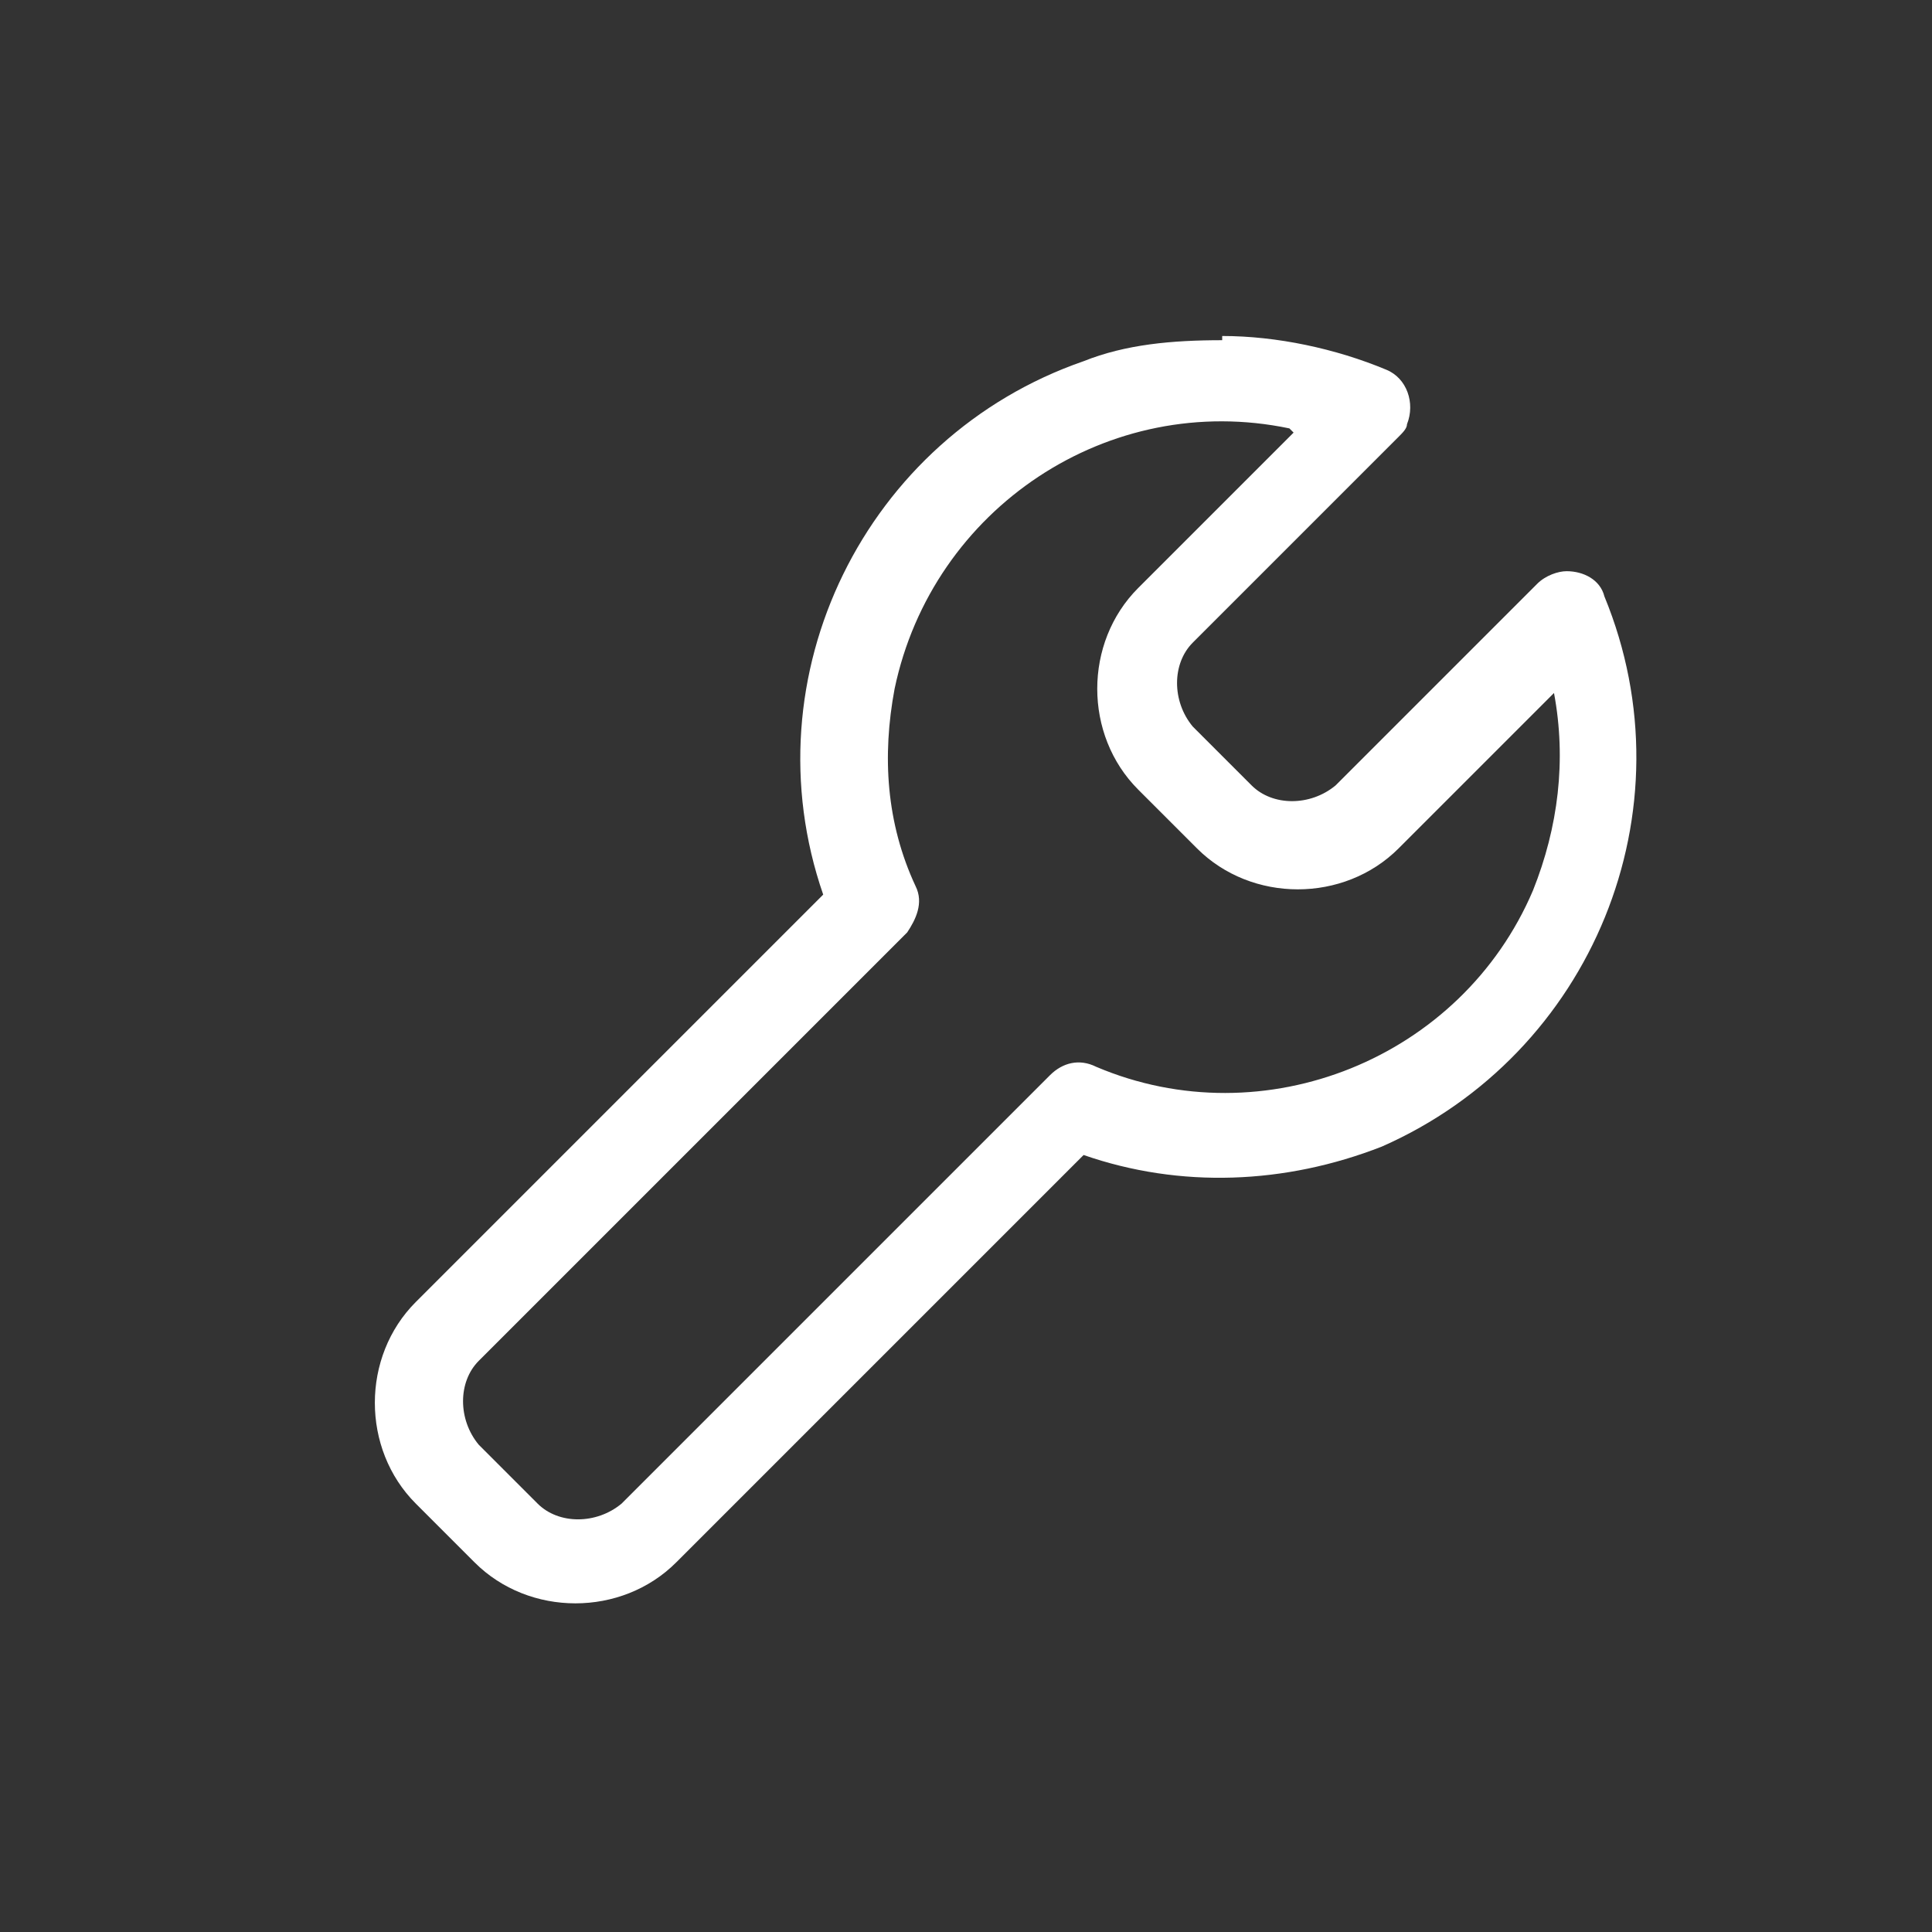
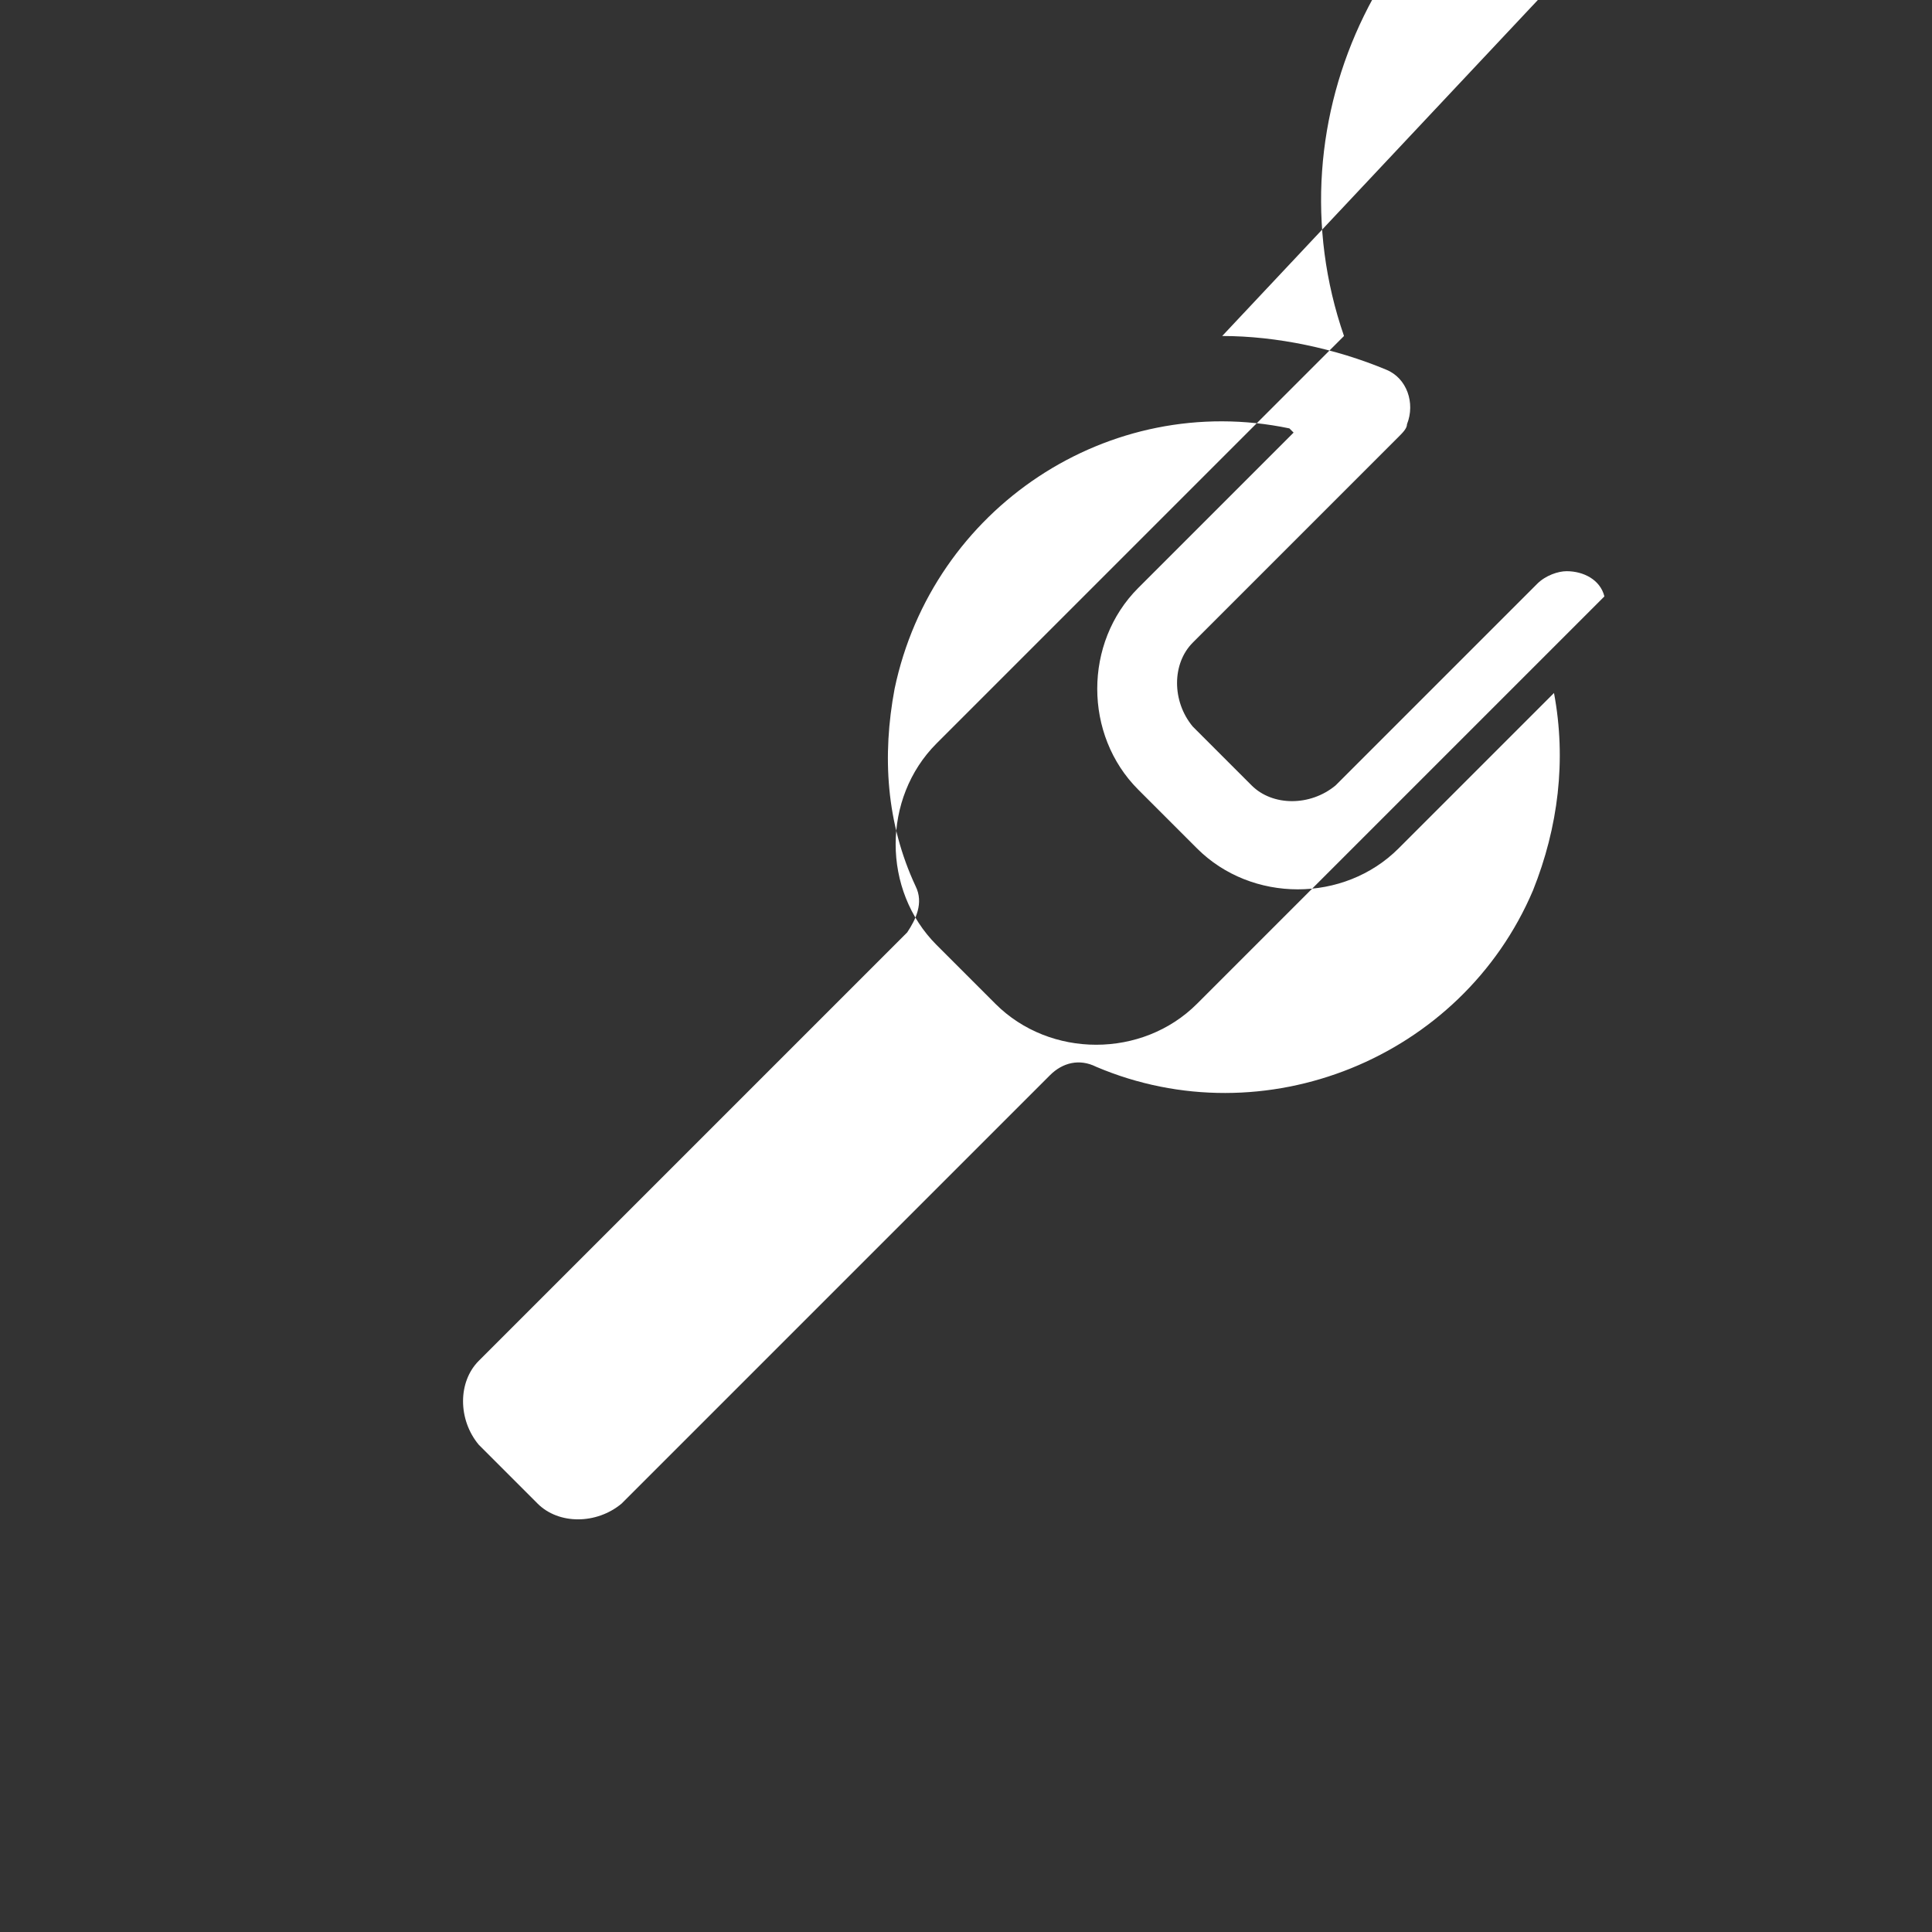
<svg xmlns="http://www.w3.org/2000/svg" id="_レイヤー_1" data-name="レイヤー_1" version="1.1" viewBox="0 0 46 46">
  <rect x="0" y="0" width="46" height="46" fill="#333333" stroke="none" />
  <defs>
    <style>
      .st0 {
        fill: #fff;
      }
    </style>
  </defs>
-   <path class="st0" d="M29.1,8c1.3,0,2.7.3,3.9.8.5.2.7.8.5,1.3,0,.1-.1.2-.2.3l-4.9,4.9c-.5.5-.5,1.4,0,2h0l1.4,1.4c.5.5,1.4.5,2,0h0l4.8-4.8c.2-.2.5-.3.7-.3h0c.4,0,.8.2.9.6h0c2.1,5.1-.3,10.9-5.3,13.1-2.3.9-4.8,1-7.1.2l-9.7,9.7c-1.3,1.3-3.5,1.3-4.8,0l-1.4-1.4c-1.3-1.3-1.3-3.5,0-4.8l9.7-9.7c-1.8-5.2,1-10.9,6.2-12.7,1-.4,2.1-.5,3.3-.5h0ZM30.7,10.2c-4.3-.9-8.5,1.9-9.4,6.2-.3,1.6-.2,3.2.5,4.7.2.4,0,.8-.2,1.1l-10.2,10.2c-.5.5-.5,1.4,0,2l1.4,1.4c.5.5,1.4.5,2,0l10.2-10.2c.3-.3.7-.4,1.1-.2,4,1.7,8.7-.2,10.4-4.2.6-1.5.8-3.1.5-4.7l-3.7,3.7c-1.3,1.3-3.5,1.3-4.8,0,0,0,0,0,0,0l-1.4-1.4c-1.3-1.3-1.3-3.5,0-4.8h0s3.7-3.7,3.7-3.7Z" />
+   <path class="st0" d="M29.1,8c1.3,0,2.7.3,3.9.8.5.2.7.8.5,1.3,0,.1-.1.2-.2.3l-4.9,4.9c-.5.5-.5,1.4,0,2h0l1.4,1.4c.5.5,1.4.5,2,0h0l4.8-4.8c.2-.2.5-.3.7-.3h0c.4,0,.8.2.9.6h0l-9.7,9.7c-1.3,1.3-3.5,1.3-4.8,0l-1.4-1.4c-1.3-1.3-1.3-3.5,0-4.8l9.7-9.7c-1.8-5.2,1-10.9,6.2-12.7,1-.4,2.1-.5,3.3-.5h0ZM30.7,10.2c-4.3-.9-8.5,1.9-9.4,6.2-.3,1.6-.2,3.2.5,4.7.2.4,0,.8-.2,1.1l-10.2,10.2c-.5.5-.5,1.4,0,2l1.4,1.4c.5.5,1.4.5,2,0l10.2-10.2c.3-.3.7-.4,1.1-.2,4,1.7,8.7-.2,10.4-4.2.6-1.5.8-3.1.5-4.7l-3.7,3.7c-1.3,1.3-3.5,1.3-4.8,0,0,0,0,0,0,0l-1.4-1.4c-1.3-1.3-1.3-3.5,0-4.8h0s3.7-3.7,3.7-3.7Z" />
</svg>